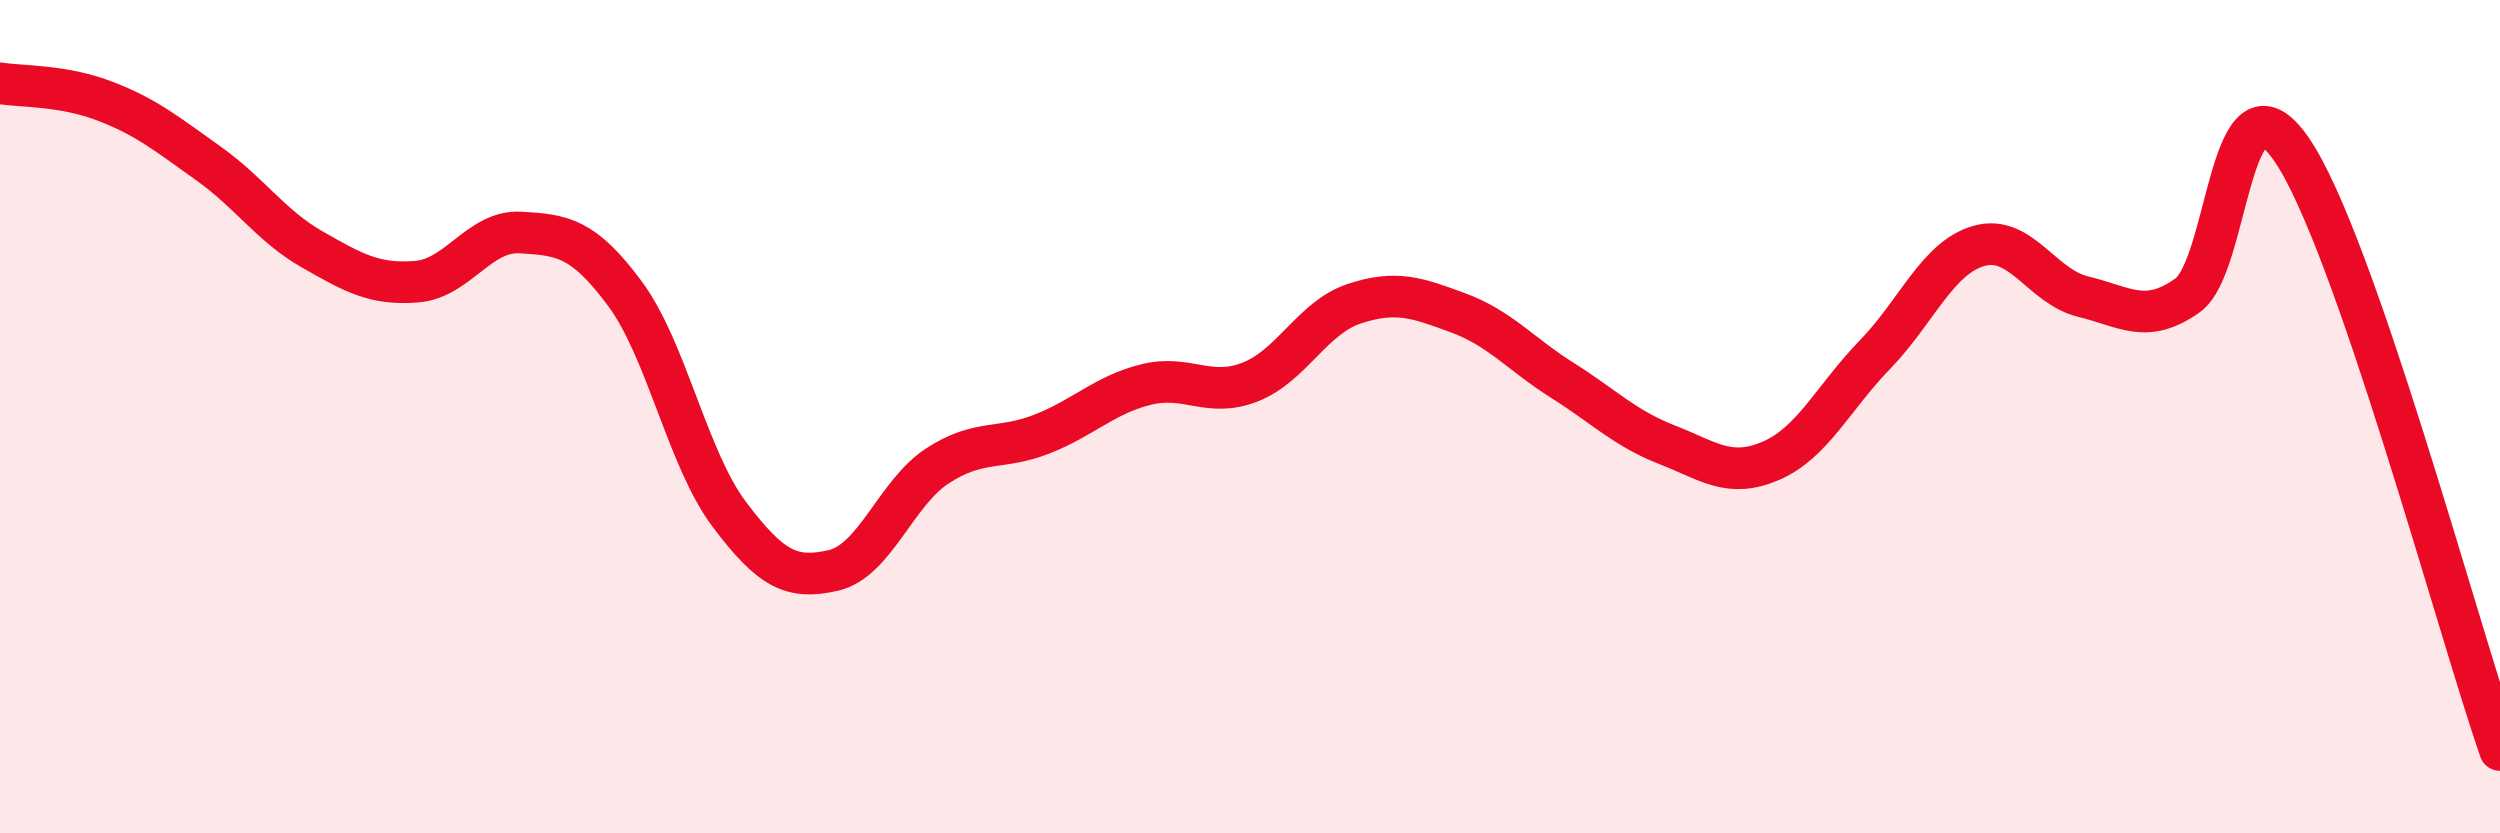
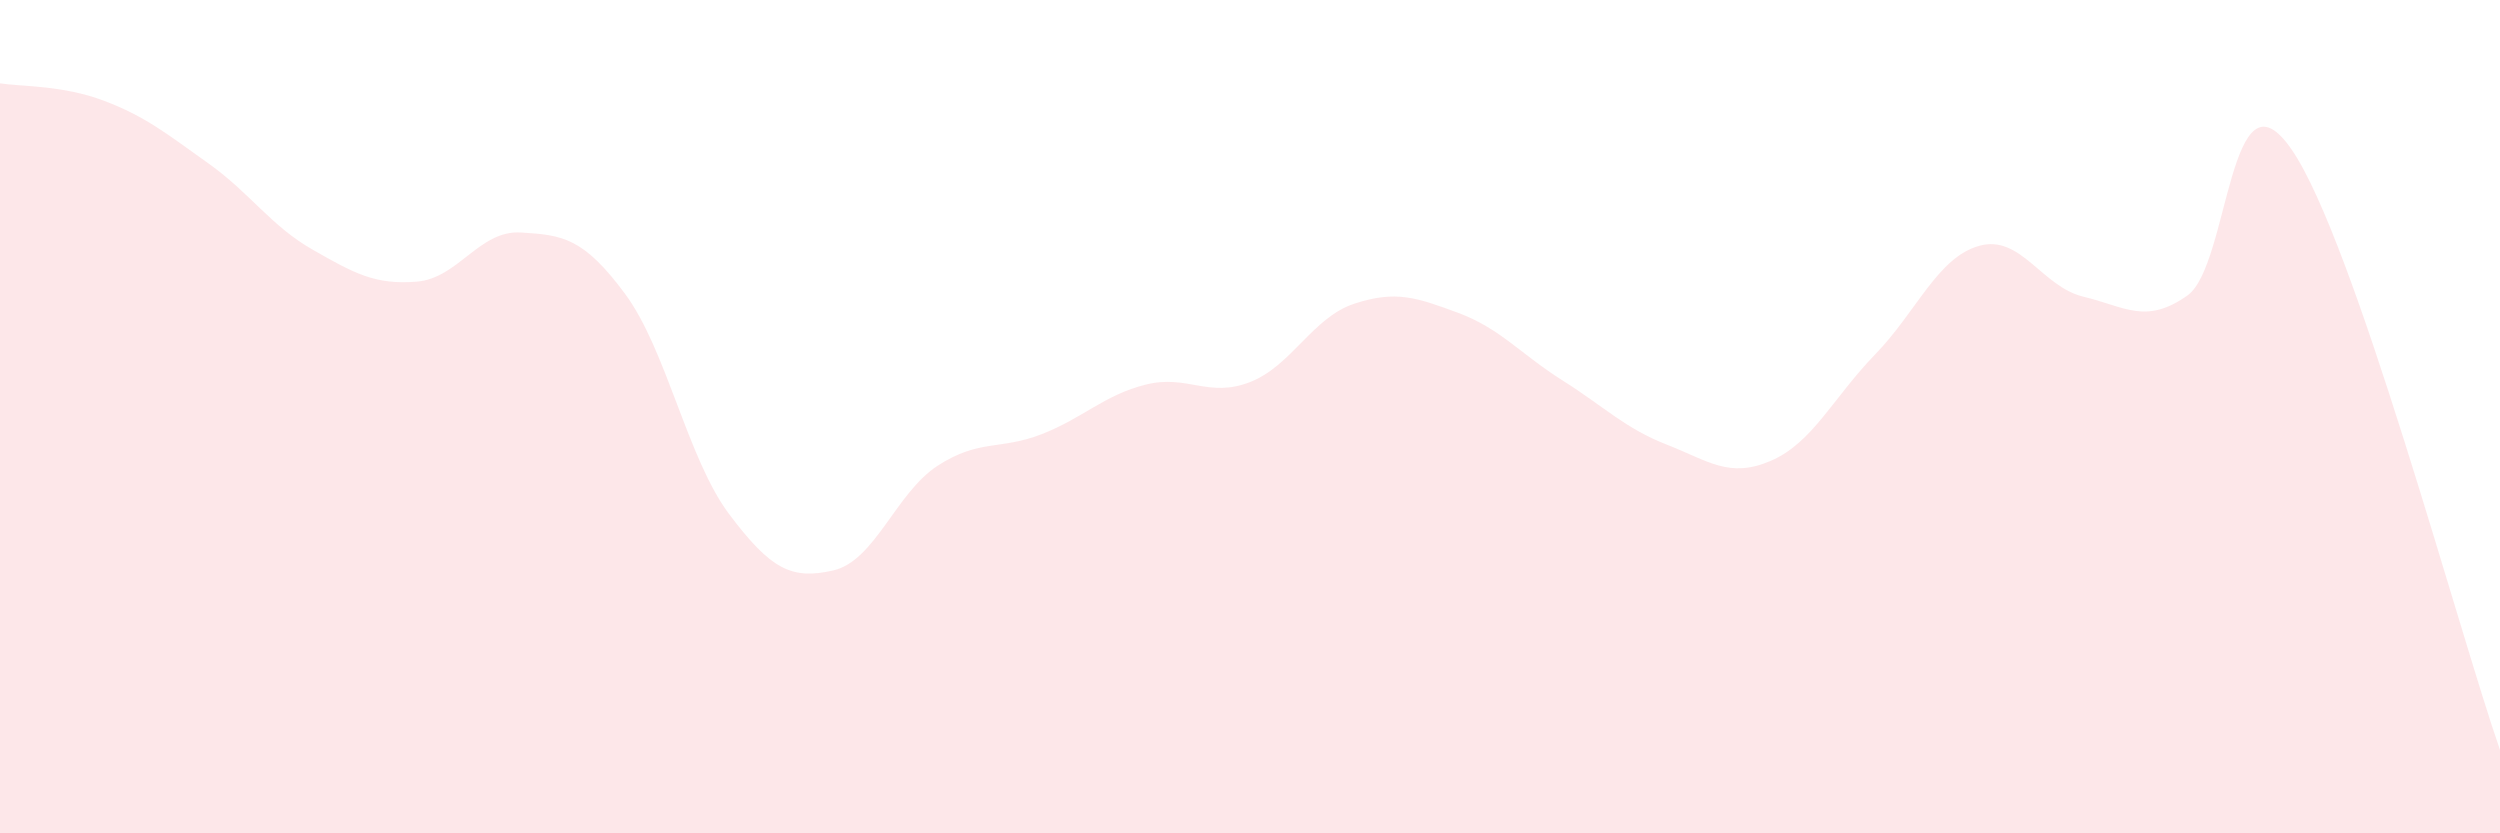
<svg xmlns="http://www.w3.org/2000/svg" width="60" height="20" viewBox="0 0 60 20">
  <path d="M 0,2 C 0.5,2.08 1.5,2.04 2.5,2.42 C 3.5,2.8 4,3.21 5,3.92 C 6,4.63 6.5,5.42 7.5,5.99 C 8.5,6.56 9,6.84 10,6.76 C 11,6.68 11.5,5.52 12.5,5.58 C 13.5,5.64 14,5.7 15,7.05 C 16,8.4 16.5,11.01 17.5,12.34 C 18.5,13.67 19,13.92 20,13.69 C 21,13.46 21.5,11.83 22.5,11.18 C 23.5,10.53 24,10.81 25,10.42 C 26,10.03 26.5,9.48 27.5,9.23 C 28.5,8.98 29,9.56 30,9.17 C 31,8.78 31.5,7.62 32.5,7.29 C 33.5,6.96 34,7.14 35,7.51 C 36,7.88 36.5,8.5 37.5,9.13 C 38.5,9.76 39,10.28 40,10.67 C 41,11.06 41.5,11.49 42.5,11.06 C 43.5,10.63 44,9.54 45,8.51 C 46,7.48 46.5,6.18 47.5,5.9 C 48.5,5.62 49,6.88 50,7.12 C 51,7.36 51.5,7.8 52.5,7.09 C 53.5,6.38 53.5,1.41 55,3.59 C 56.5,5.77 59,15.12 60,18L60 20L0 20Z" fill="#EB0A25" opacity="0.1" stroke-linecap="round" stroke-linejoin="round" />
-   <path d="M 0,2 C 0.5,2.08 1.5,2.04 2.5,2.42 C 3.5,2.8 4,3.21 5,3.92 C 6,4.63 6.5,5.42 7.5,5.99 C 8.5,6.56 9,6.84 10,6.76 C 11,6.68 11.5,5.52 12.5,5.58 C 13.5,5.64 14,5.7 15,7.05 C 16,8.4 16.5,11.01 17.5,12.34 C 18.5,13.67 19,13.92 20,13.69 C 21,13.46 21.5,11.83 22.5,11.18 C 23.5,10.53 24,10.81 25,10.42 C 26,10.03 26.5,9.48 27.5,9.23 C 28.5,8.98 29,9.56 30,9.17 C 31,8.78 31.5,7.62 32.5,7.29 C 33.5,6.96 34,7.14 35,7.51 C 36,7.88 36.5,8.5 37.5,9.13 C 38.5,9.76 39,10.28 40,10.67 C 41,11.06 41.5,11.49 42.5,11.06 C 43.5,10.63 44,9.54 45,8.51 C 46,7.48 46.5,6.18 47.5,5.9 C 48.5,5.62 49,6.88 50,7.12 C 51,7.36 51.5,7.8 52.5,7.09 C 53.5,6.38 53.5,1.41 55,3.59 C 56.5,5.77 59,15.12 60,18" stroke="#EB0A25" stroke-width="1" fill="none" stroke-linecap="round" stroke-linejoin="round" />
</svg>